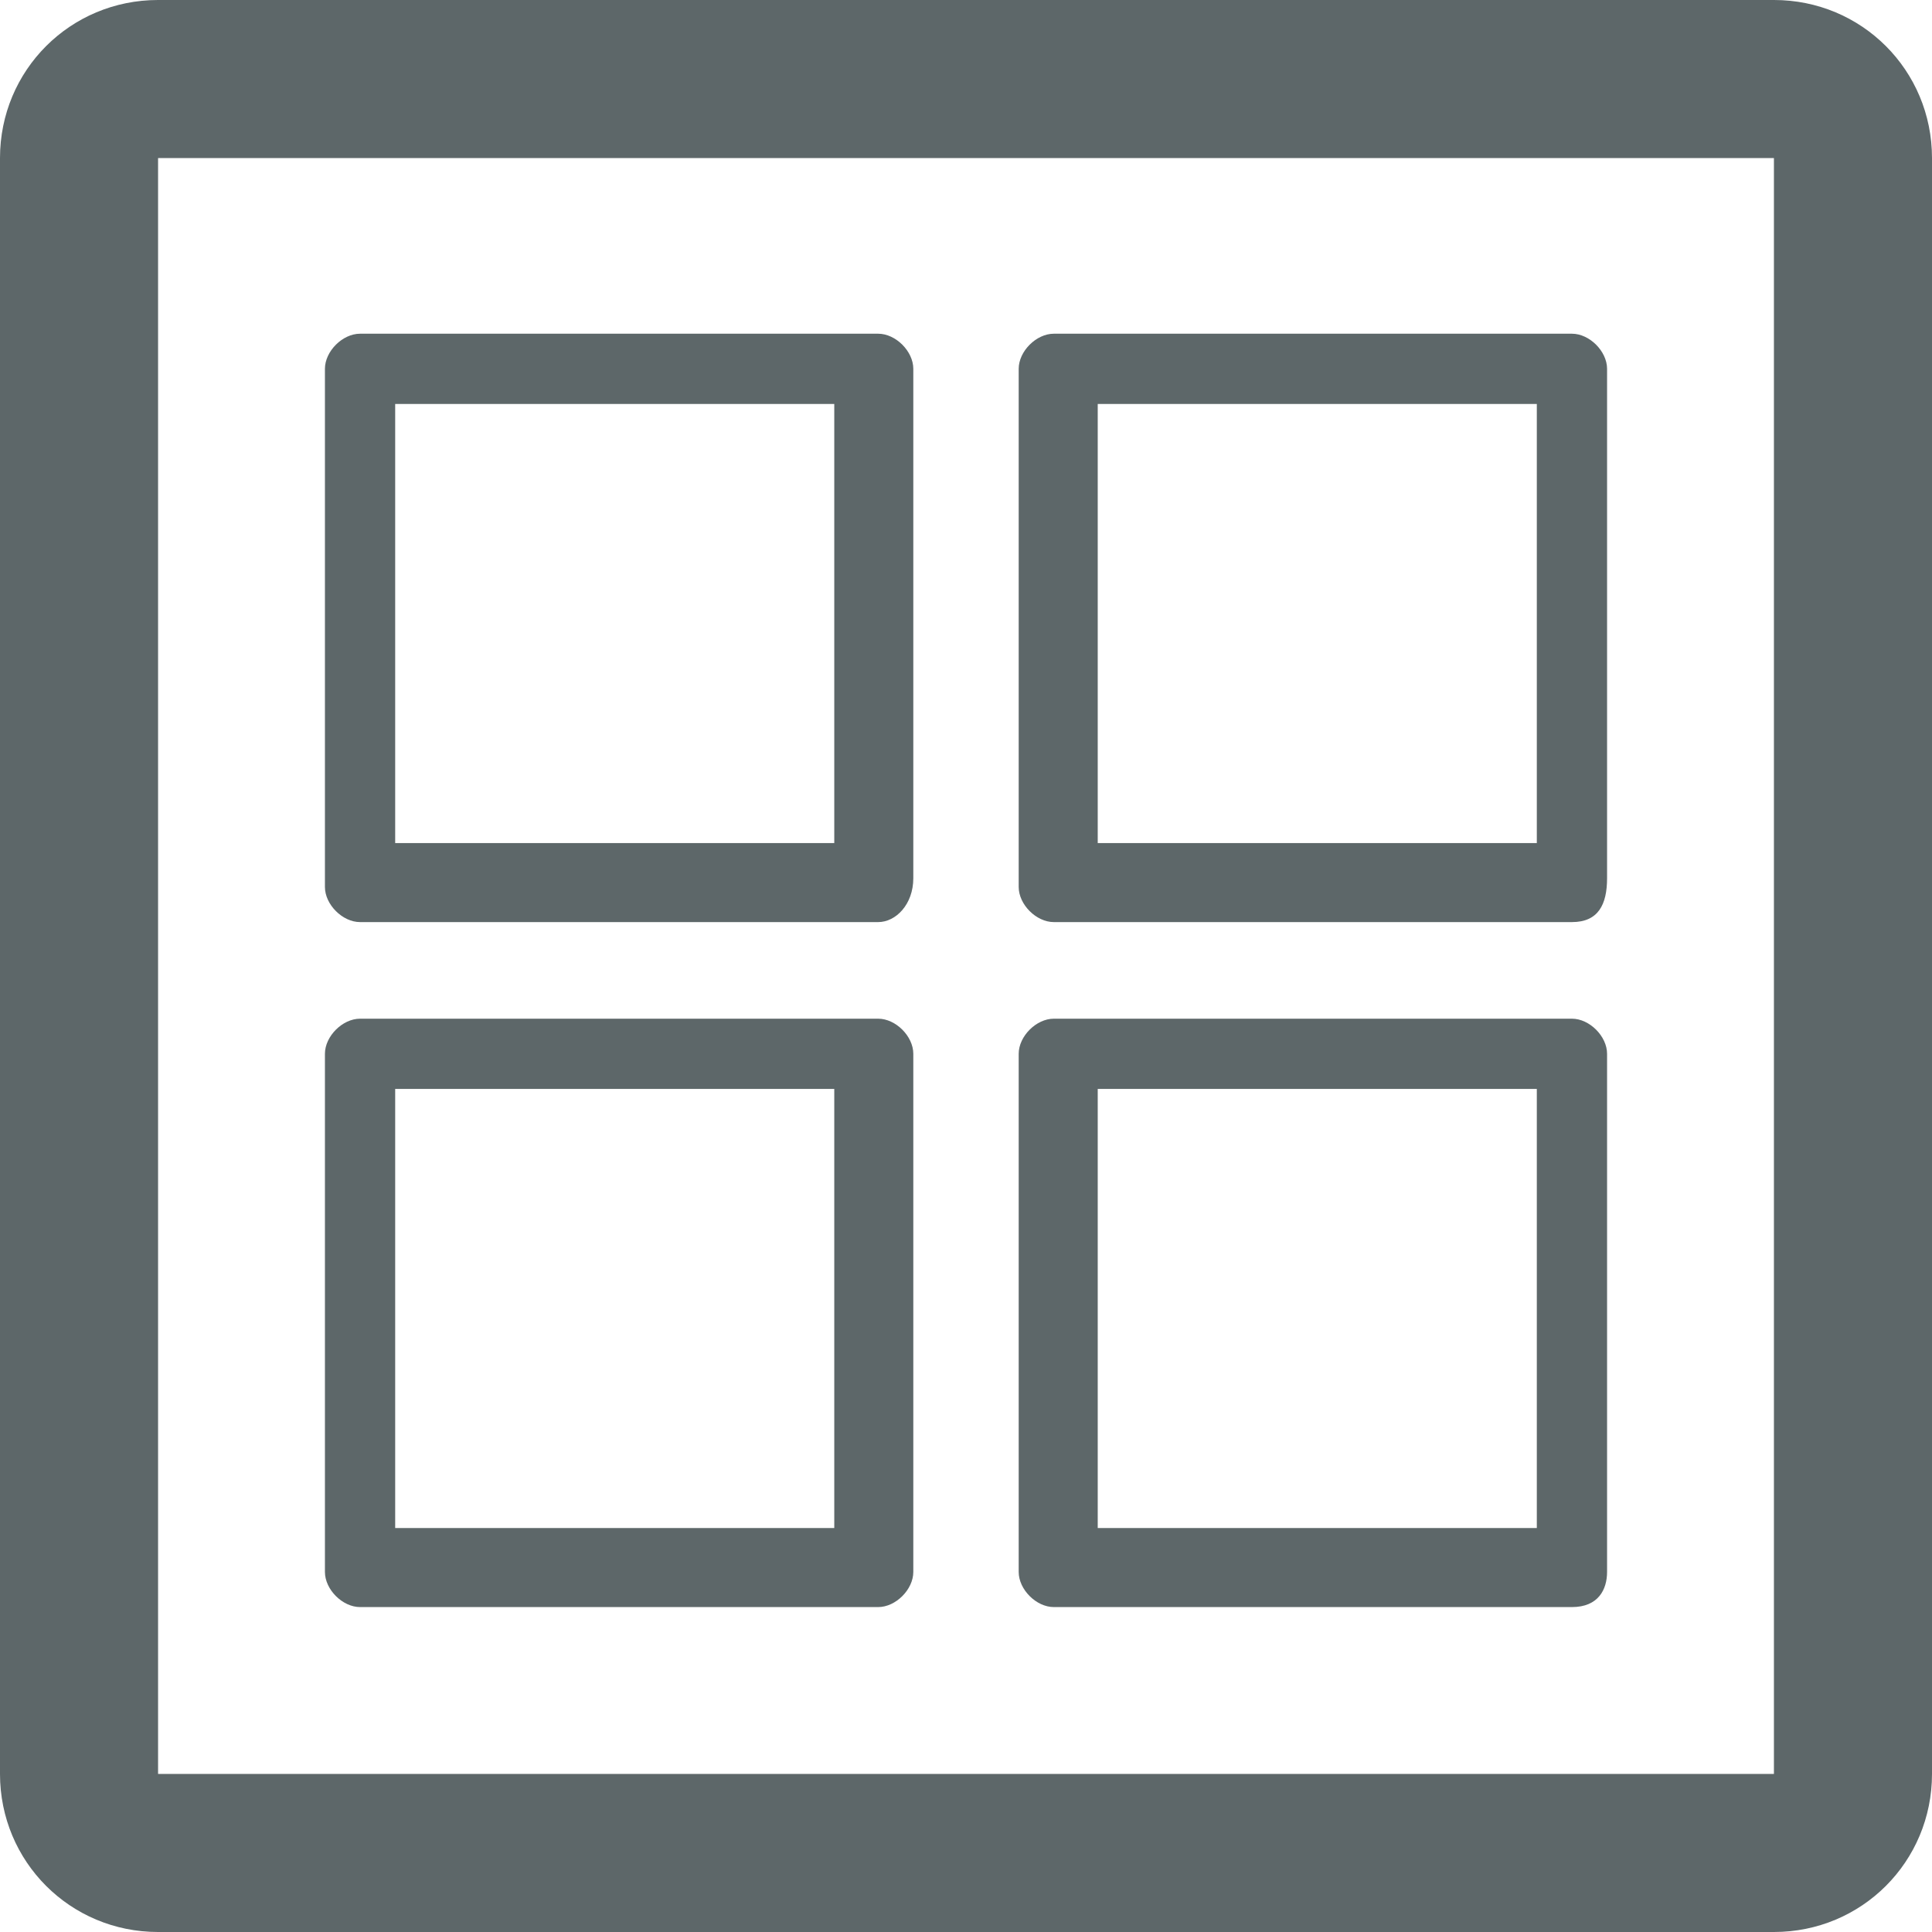
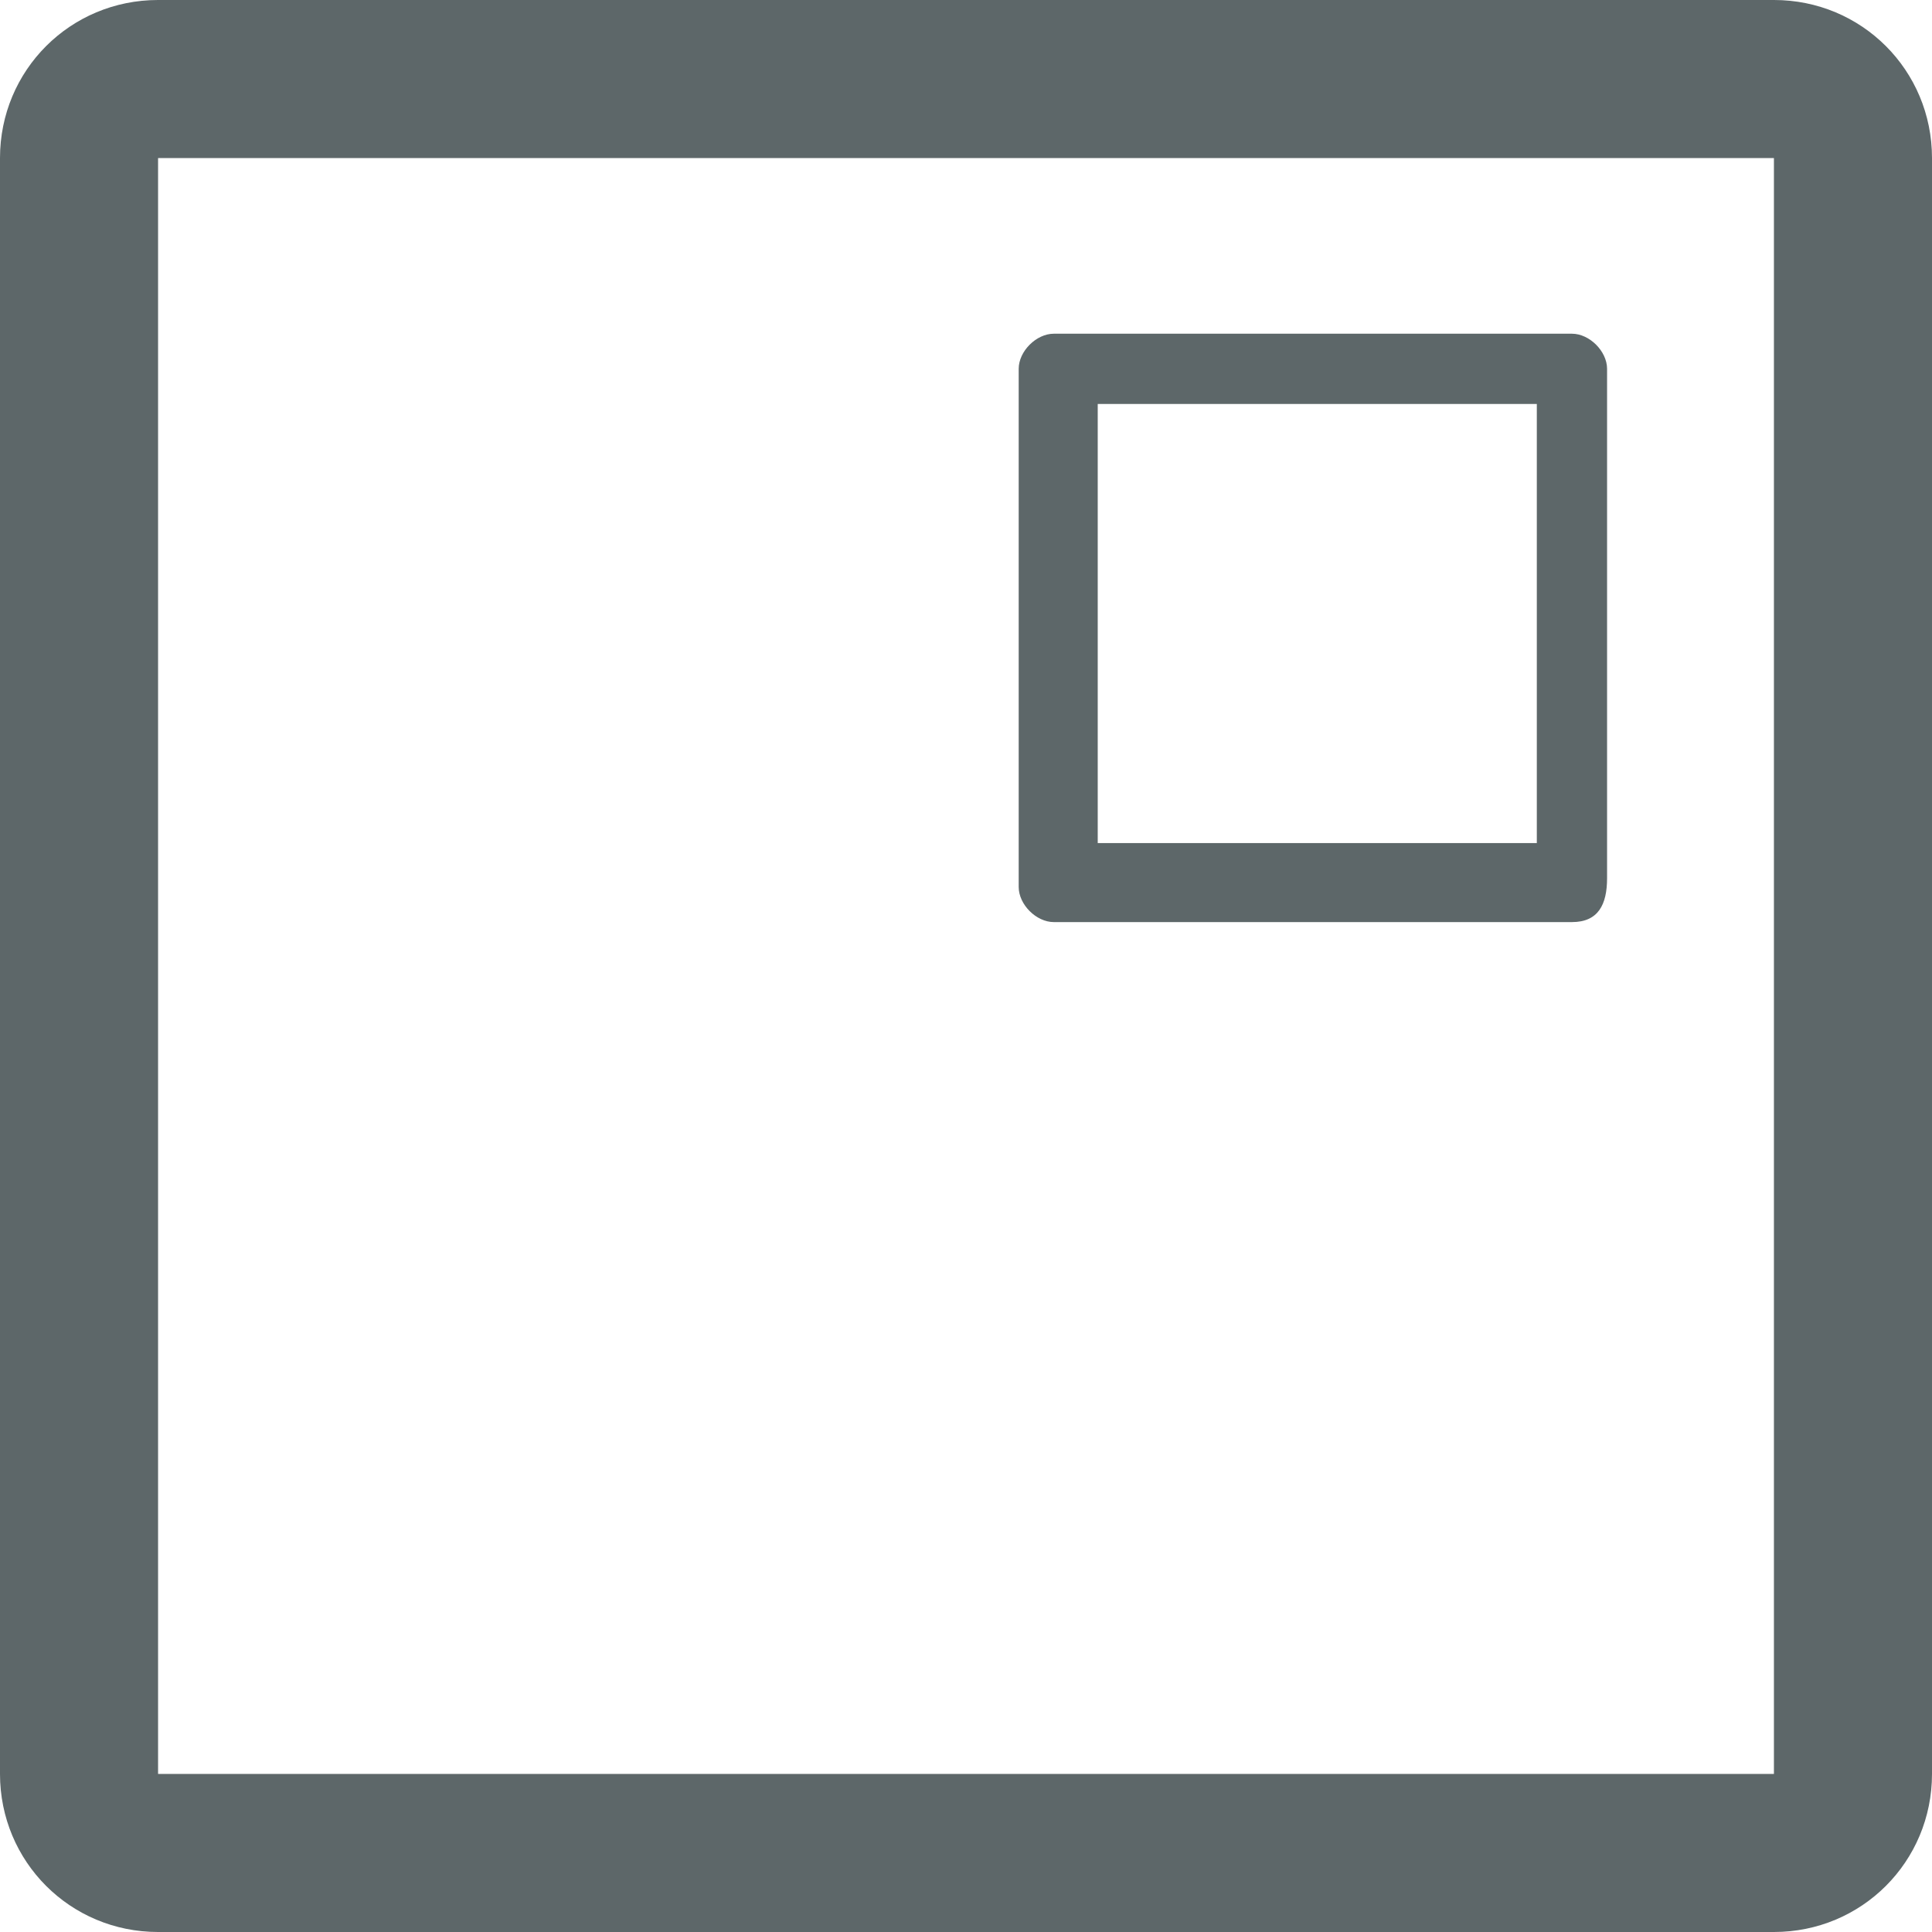
<svg xmlns="http://www.w3.org/2000/svg" xmlns:xlink="http://www.w3.org/1999/xlink" viewBox="0 0 22 22" enable-background="new 0 0 22 22">
  <defs>
-     <path id="0" d="m-1206.6-826.2h2542v3780.1h-2542z" />
    <clipPath>
      <use xlink:href="#0" />
    </clipPath>
  </defs>
  <g fill="#5d6769">
    <path d="m20.2 22h-18.4c-1 0-1.8-.8-1.8-1.8v-18.4c0-1 .8-1.8 1.8-1.8h18.4c1 0 1.8.8 1.8 1.8v18.4c0 1-.8 1.8-1.8 1.8m-18.4-20.2v18.4h18.4c0 0 0 0 0 0v-18.4h-18.4" />
    <path d="m17.9 10.5h-5.9c-.2 0-.4-.2-.4-.4v-5.9c0-.2.2-.4.4-.4h5.9c.2 0 .4.2.4.4v5.8c0 .3-.1.5-.4.5m-5.4-.9h5v-5h-5v5" />
-     <path d="m10 10.5h-5.9c-.2 0-.4-.2-.4-.4v-5.9c0-.2.2-.4.4-.4h5.9c.2 0 .4.2.4.4v5.8c0 .3-.2.5-.4.5m-5.5-.9h5v-5h-5v5" />
-     <path d="m17.9 18.3h-5.9c-.2 0-.4-.2-.4-.4v-5.9c0-.2.2-.4.4-.4h5.9c.2 0 .4.2.4.4v5.9c0 .2-.1.4-.4.4m-5.4-.9h5v-5h-5v5" />
-     <path d="m10 18.3h-5.9c-.2 0-.4-.2-.4-.4v-5.9c0-.2.2-.4.4-.4h5.9c.2 0 .4.2.4.4v5.9c0 .2-.2.4-.4.4m-5.5-.9h5v-5h-5v5" />
  </g>
</svg>